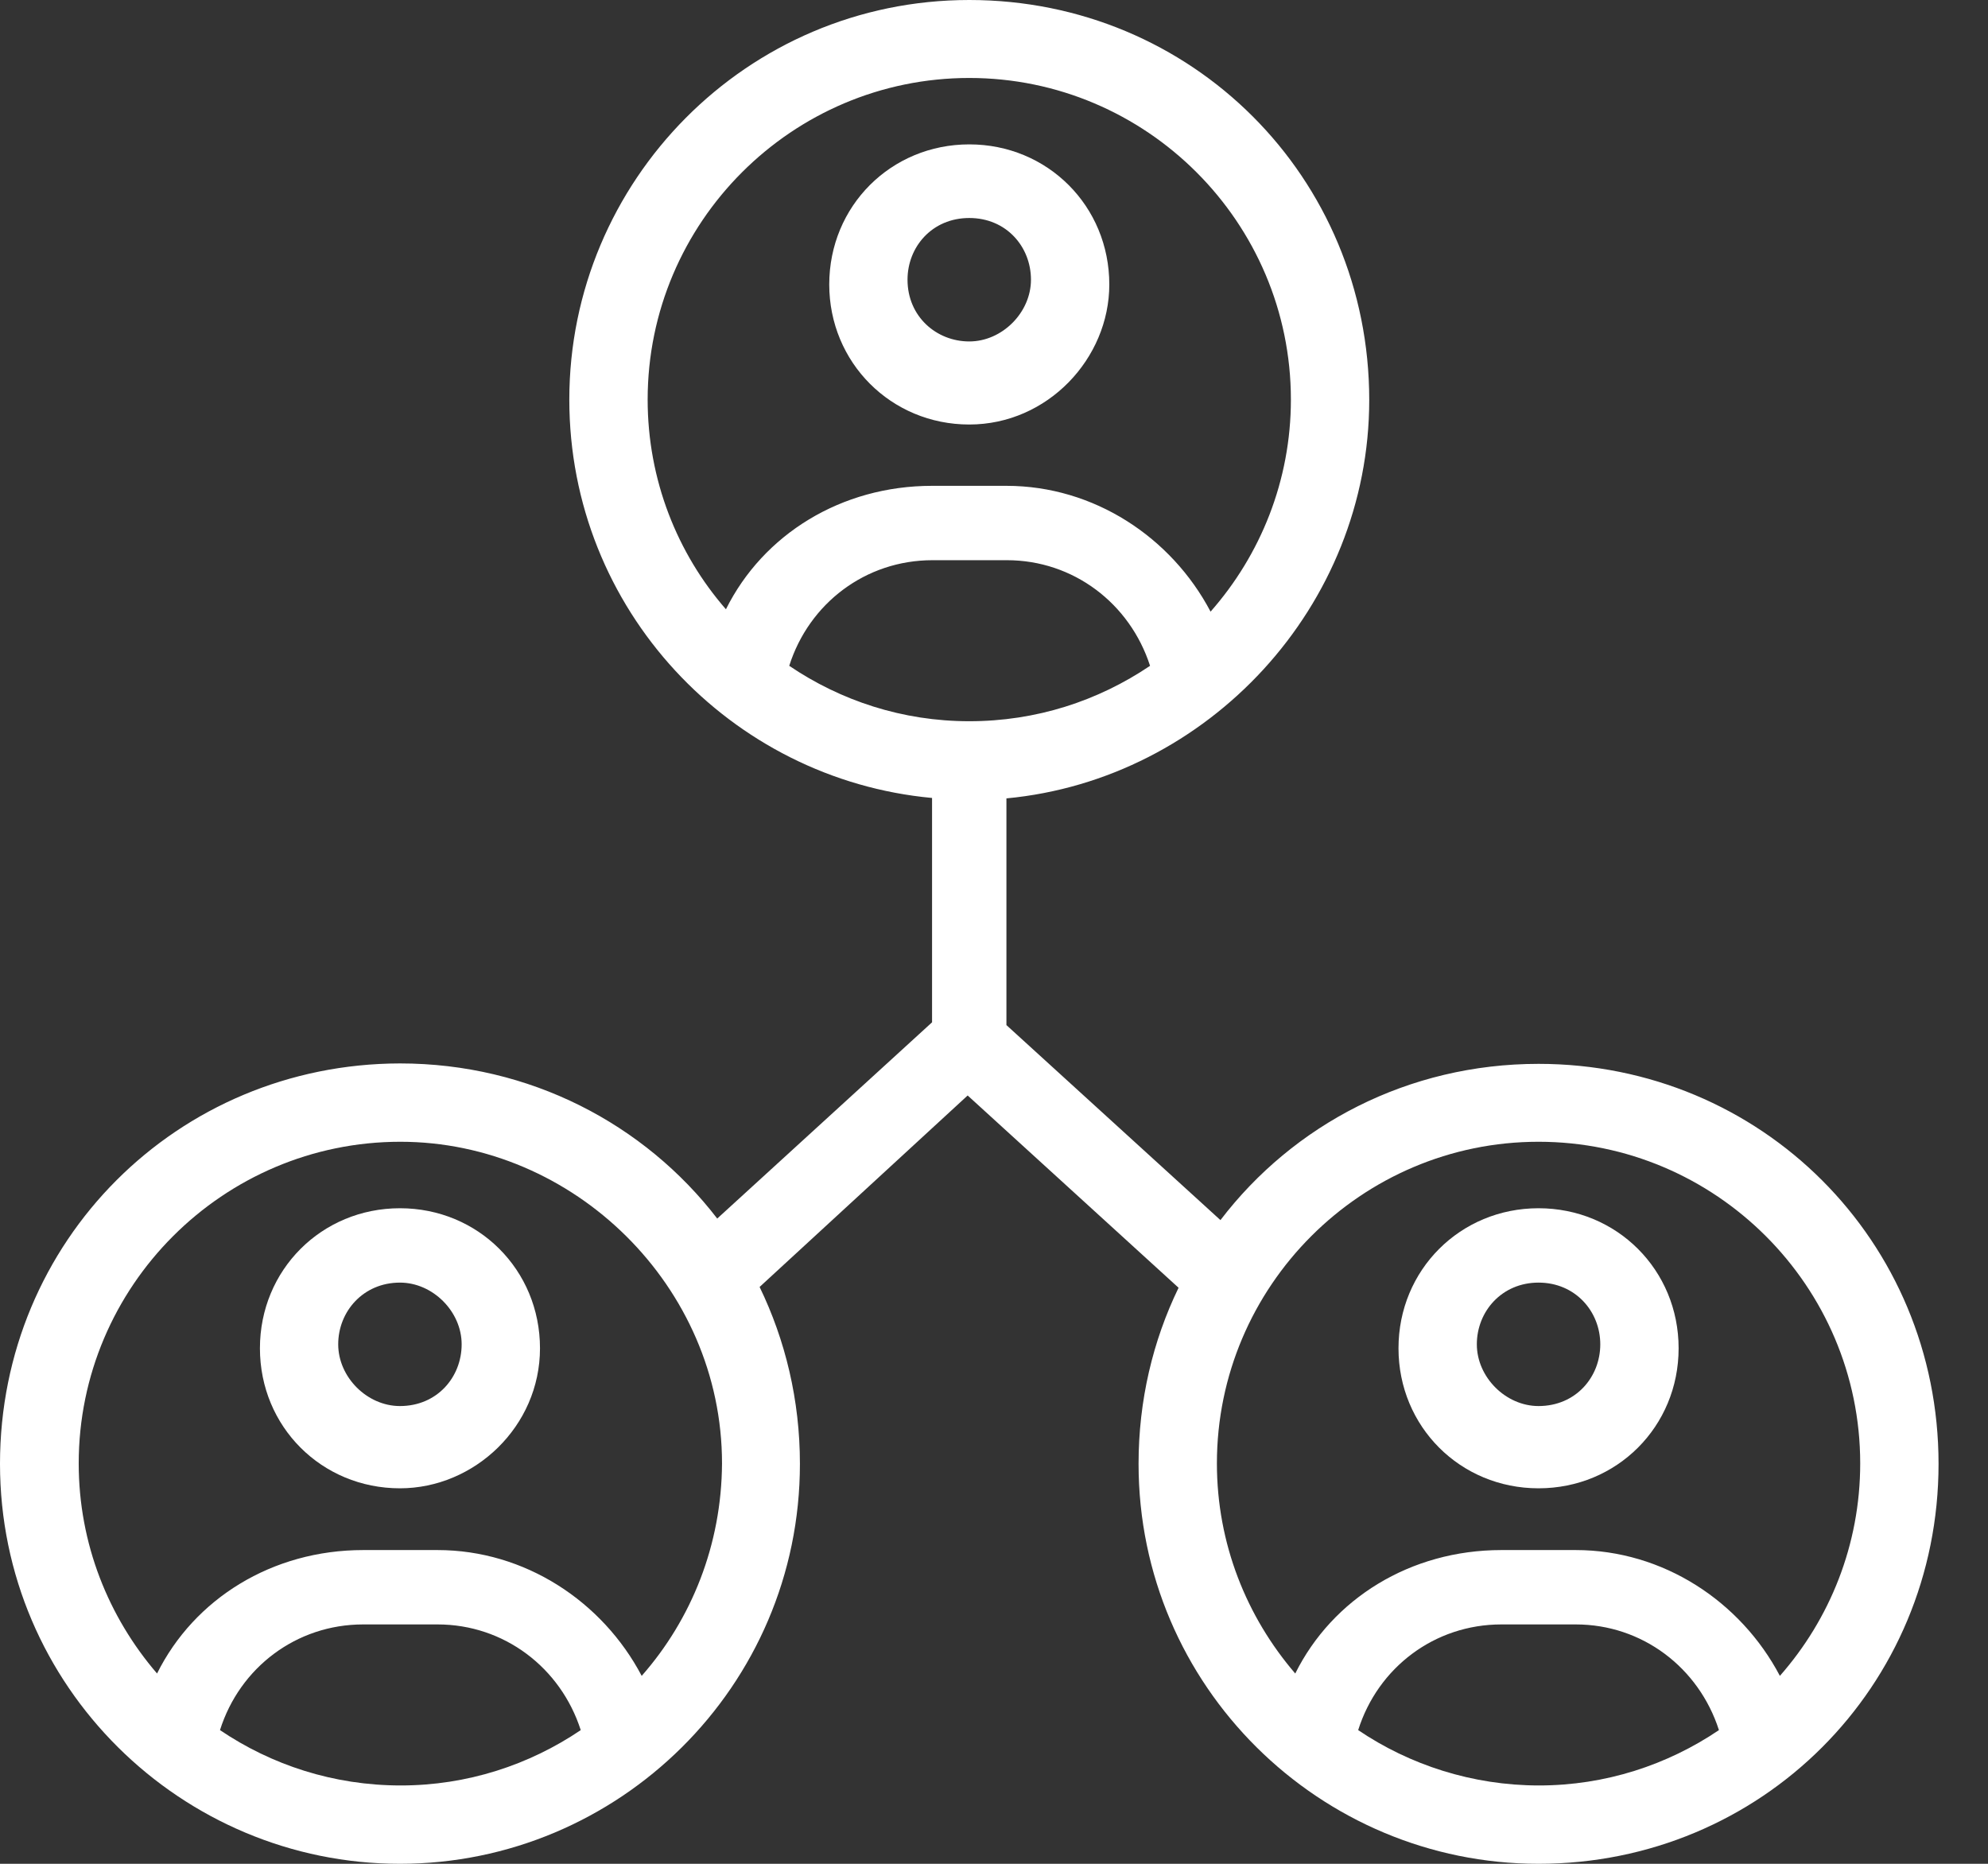
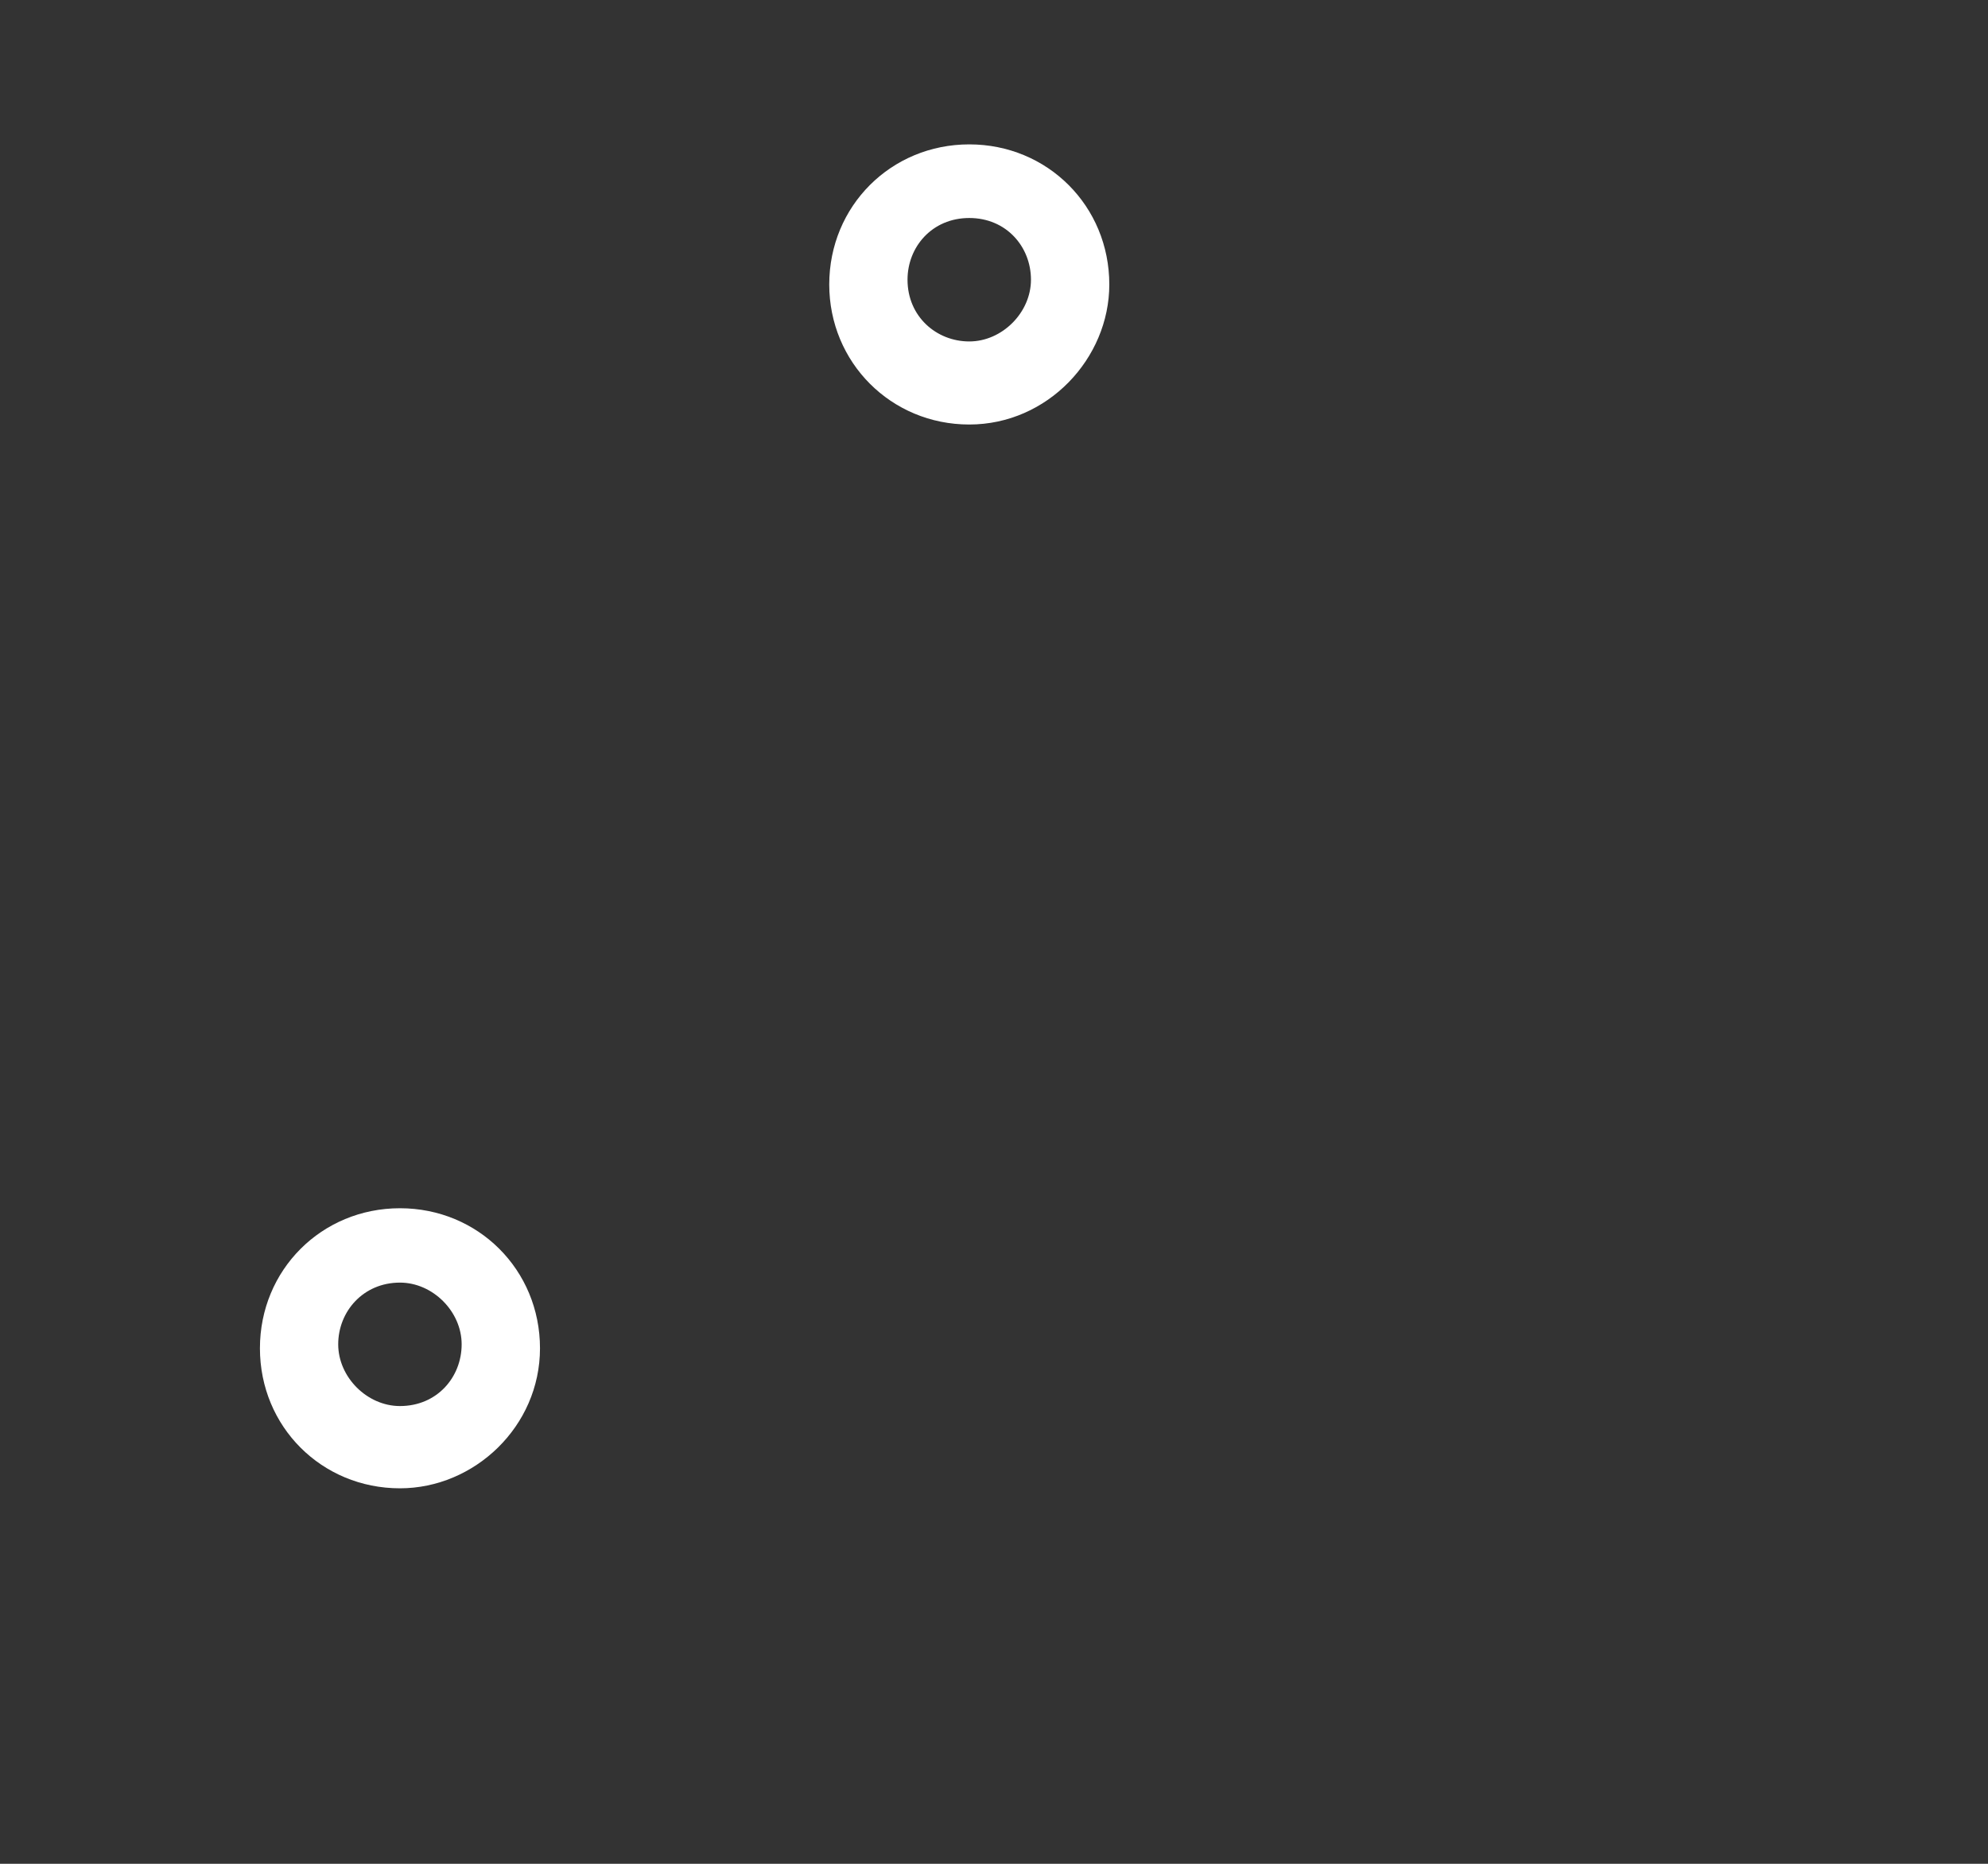
<svg xmlns="http://www.w3.org/2000/svg" width="32" height="30" viewBox="0 0 32 30" fill="none">
  <rect x="0" y="0" width="32" height="30" fill="#333333" stroke="none" />
-   <path d="M24.765 17.124C22.664 17.124 20.817 18.104 19.645 19.639L16.2 16.5V12.851C19.448 12.545 22.04 9.756 22.04 6.438C22.04 2.853 19.187 0 15.602 0C12.017 0 9.164 2.917 9.164 6.432C9.164 9.813 11.762 12.545 15.003 12.844V16.455L11.545 19.614C10.374 18.092 8.527 17.117 6.438 17.117C2.853 17.124 0 19.977 0 23.562C0 27.147 2.923 30 6.438 30C9.953 30 12.876 27.147 12.876 23.562C12.876 22.537 12.641 21.569 12.227 20.715L15.576 17.633L18.971 20.728C18.557 21.581 18.327 22.543 18.327 23.562C18.327 27.147 21.25 30 24.765 30C28.351 30 31.204 27.147 31.204 23.562C31.204 19.977 28.351 17.124 24.765 17.124ZM3.541 27.848C3.859 26.841 4.77 26.147 5.846 26.147H7.043C8.113 26.147 9.024 26.841 9.348 27.848C8.52 28.408 7.521 28.739 6.451 28.739C5.368 28.739 4.369 28.408 3.541 27.848ZM10.329 26.975C9.699 25.778 8.45 24.95 7.043 24.95H5.846C4.381 24.95 3.127 25.733 2.528 26.937C1.745 26.026 1.267 24.848 1.267 23.555C1.267 20.703 3.592 18.378 6.444 18.378C9.234 18.378 11.622 20.703 11.622 23.555C11.615 24.867 11.131 26.064 10.329 26.975ZM15.602 11.609C14.526 11.609 13.532 11.278 12.704 10.717C13.023 9.711 13.933 9.017 15.01 9.017H16.207C17.277 9.017 18.187 9.711 18.512 10.717C17.671 11.284 16.678 11.609 15.602 11.609ZM10.425 6.432C10.425 3.579 12.749 1.255 15.602 1.255C18.455 1.255 20.779 3.579 20.779 6.432C20.779 7.737 20.289 8.934 19.486 9.845C18.856 8.648 17.608 7.82 16.2 7.82H15.003C13.539 7.82 12.284 8.603 11.685 9.807C10.902 8.909 10.425 7.724 10.425 6.432ZM21.862 27.848C22.18 26.841 23.091 26.147 24.167 26.147H25.364C26.434 26.147 27.345 26.841 27.669 27.848C26.841 28.408 25.842 28.739 24.772 28.739C23.702 28.739 22.689 28.408 21.862 27.848ZM28.65 26.975C28.02 25.778 26.771 24.95 25.364 24.95H24.167C22.702 24.95 21.448 25.733 20.849 26.937C20.066 26.026 19.588 24.848 19.588 23.555C19.588 20.703 21.913 18.378 24.765 18.378C27.618 18.378 29.943 20.703 29.943 23.555C29.943 24.867 29.452 26.064 28.65 26.975Z" fill="white" />
  <path d="M15.602 6.833C16.863 6.833 17.856 5.77 17.856 4.579C17.856 3.318 16.863 2.324 15.602 2.324C14.341 2.324 13.348 3.318 13.348 4.579C13.348 5.833 14.341 6.833 15.602 6.833ZM15.602 3.509C16.201 3.509 16.595 3.974 16.595 4.502C16.595 5.031 16.131 5.496 15.602 5.496C15.073 5.496 14.608 5.095 14.608 4.502C14.608 3.974 15.003 3.509 15.602 3.509Z" fill="white" />
  <path d="M6.438 19.448C5.177 19.448 4.184 20.441 4.184 21.702C4.184 22.963 5.177 23.956 6.438 23.956C7.635 23.956 8.692 22.963 8.692 21.702C8.692 20.441 7.699 19.448 6.438 19.448ZM6.438 22.632C5.909 22.632 5.444 22.167 5.444 21.638C5.444 21.11 5.846 20.645 6.438 20.645C6.966 20.645 7.431 21.11 7.431 21.638C7.431 22.167 7.036 22.632 6.438 22.632Z" fill="white" />
-   <path d="M24.765 19.448C23.505 19.448 22.511 20.441 22.511 21.702C22.511 22.963 23.505 23.956 24.765 23.956C26.026 23.956 27.02 22.963 27.02 21.702C27.02 20.441 26.026 19.448 24.765 19.448ZM24.765 22.632C24.237 22.632 23.772 22.167 23.772 21.638C23.772 21.11 24.173 20.645 24.765 20.645C25.358 20.645 25.759 21.11 25.759 21.638C25.759 22.167 25.364 22.632 24.765 22.632Z" fill="white" />
</svg>